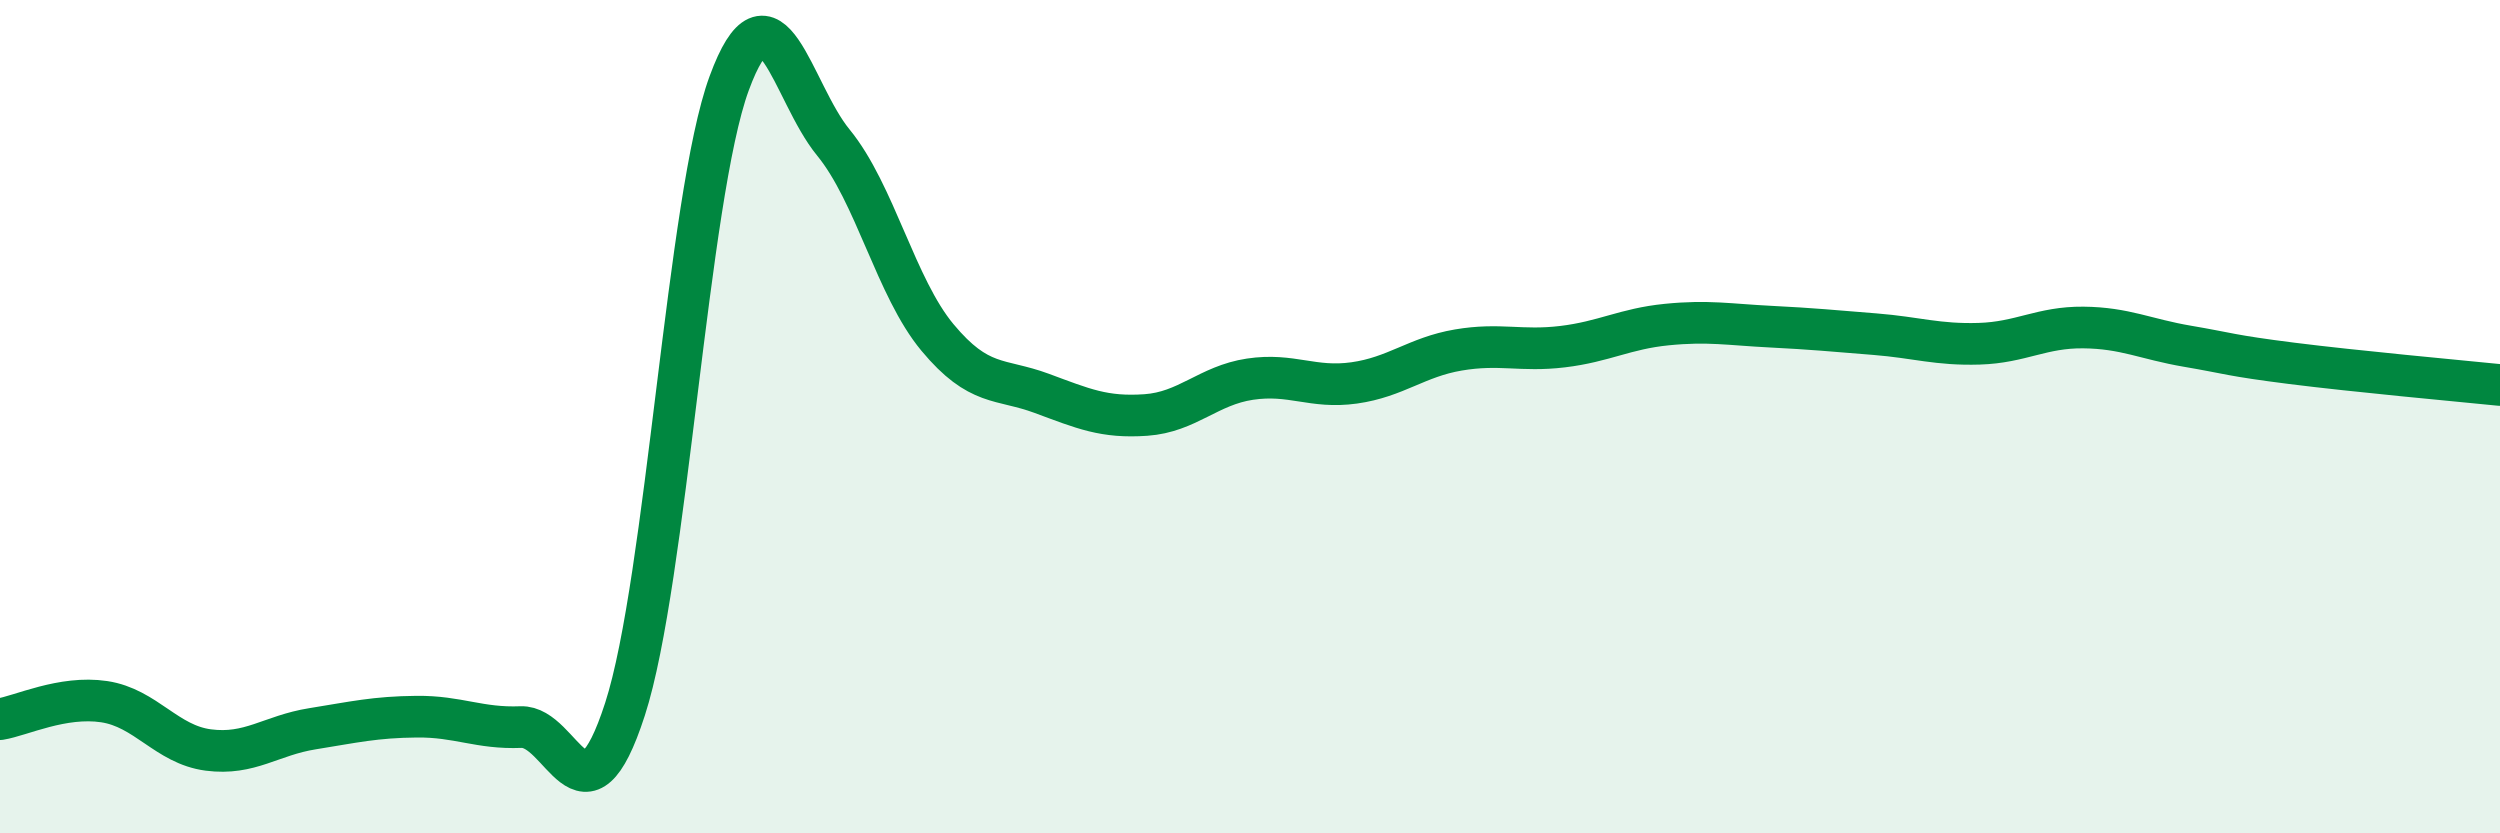
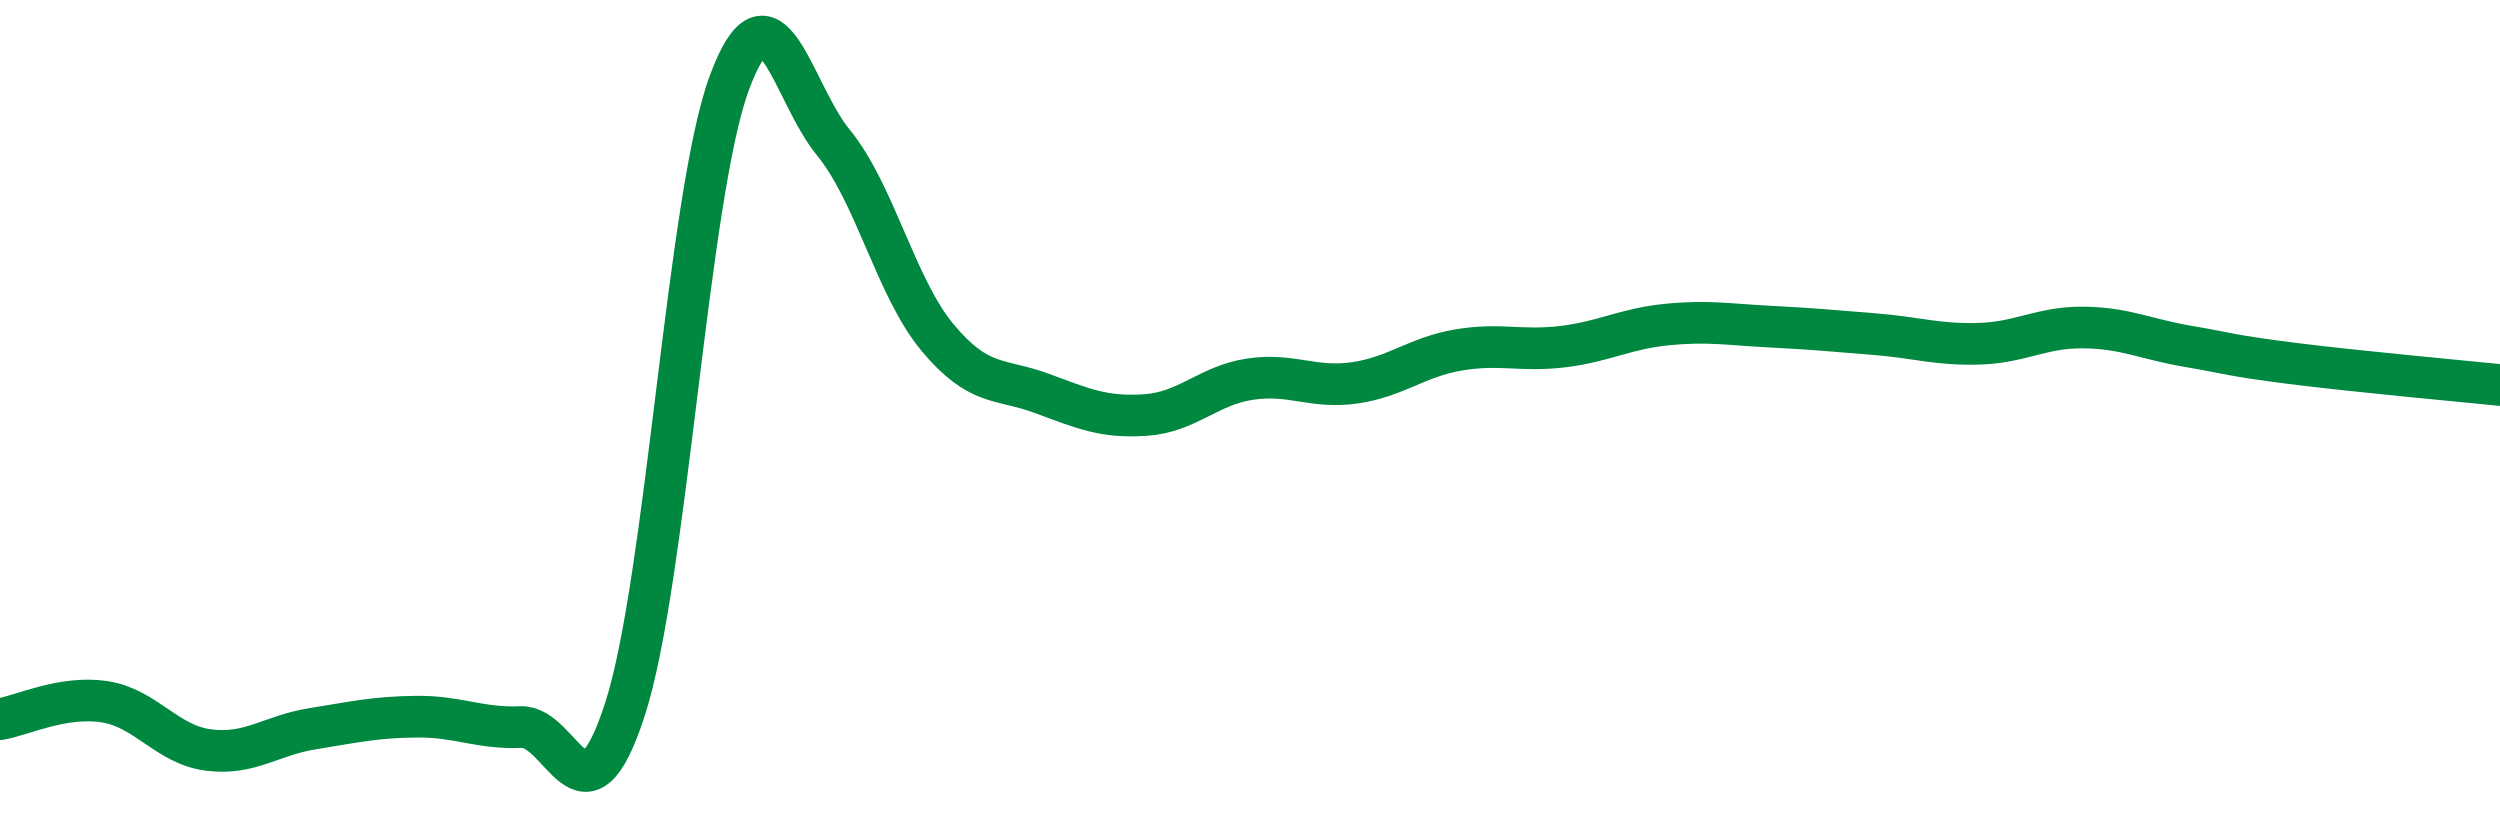
<svg xmlns="http://www.w3.org/2000/svg" width="60" height="20" viewBox="0 0 60 20">
-   <path d="M 0,17.26 C 0.5,17.18 1.5,16.69 2.5,16.84 C 3.5,16.99 4,17.87 5,18 C 6,18.13 6.5,17.65 7.5,17.49 C 8.5,17.33 9,17.21 10,17.2 C 11,17.19 11.5,17.49 12.5,17.45 C 13.5,17.41 14,20.11 15,17.02 C 16,13.93 16.5,4.72 17.5,2 C 18.5,-0.72 19,2.2 20,3.42 C 21,4.64 21.5,6.9 22.5,8.1 C 23.5,9.3 24,9.07 25,9.44 C 26,9.81 26.5,10.03 27.5,9.96 C 28.5,9.89 29,9.25 30,9.1 C 31,8.95 31.5,9.33 32.5,9.19 C 33.5,9.05 34,8.57 35,8.4 C 36,8.23 36.5,8.44 37.5,8.32 C 38.5,8.2 39,7.89 40,7.79 C 41,7.69 41.5,7.79 42.5,7.84 C 43.5,7.89 44,7.94 45,8.02 C 46,8.1 46.5,8.28 47.5,8.25 C 48.5,8.22 49,7.85 50,7.86 C 51,7.87 51.5,8.14 52.5,8.31 C 53.5,8.48 53.5,8.53 55,8.72 C 56.5,8.91 59,9.14 60,9.24L60 20L0 20Z" fill="#008740" opacity="0.1" stroke-linecap="round" stroke-linejoin="round" />
  <path d="M 0,17.26 C 0.5,17.18 1.5,16.69 2.5,16.84 C 3.5,16.99 4,17.87 5,18 C 6,18.13 6.5,17.65 7.5,17.49 C 8.5,17.33 9,17.21 10,17.2 C 11,17.19 11.5,17.49 12.5,17.45 C 13.5,17.41 14,20.11 15,17.02 C 16,13.93 16.5,4.72 17.5,2 C 18.5,-0.72 19,2.2 20,3.42 C 21,4.64 21.5,6.9 22.5,8.1 C 23.5,9.3 24,9.07 25,9.44 C 26,9.81 26.5,10.03 27.5,9.96 C 28.5,9.89 29,9.25 30,9.1 C 31,8.95 31.5,9.33 32.5,9.19 C 33.5,9.05 34,8.57 35,8.4 C 36,8.23 36.5,8.44 37.5,8.32 C 38.5,8.2 39,7.89 40,7.79 C 41,7.69 41.5,7.79 42.5,7.84 C 43.5,7.89 44,7.94 45,8.02 C 46,8.1 46.5,8.28 47.5,8.25 C 48.5,8.22 49,7.85 50,7.86 C 51,7.87 51.5,8.14 52.5,8.31 C 53.5,8.48 53.5,8.53 55,8.72 C 56.5,8.91 59,9.14 60,9.24" stroke="#008740" stroke-width="1" fill="none" stroke-linecap="round" stroke-linejoin="round" />
</svg>